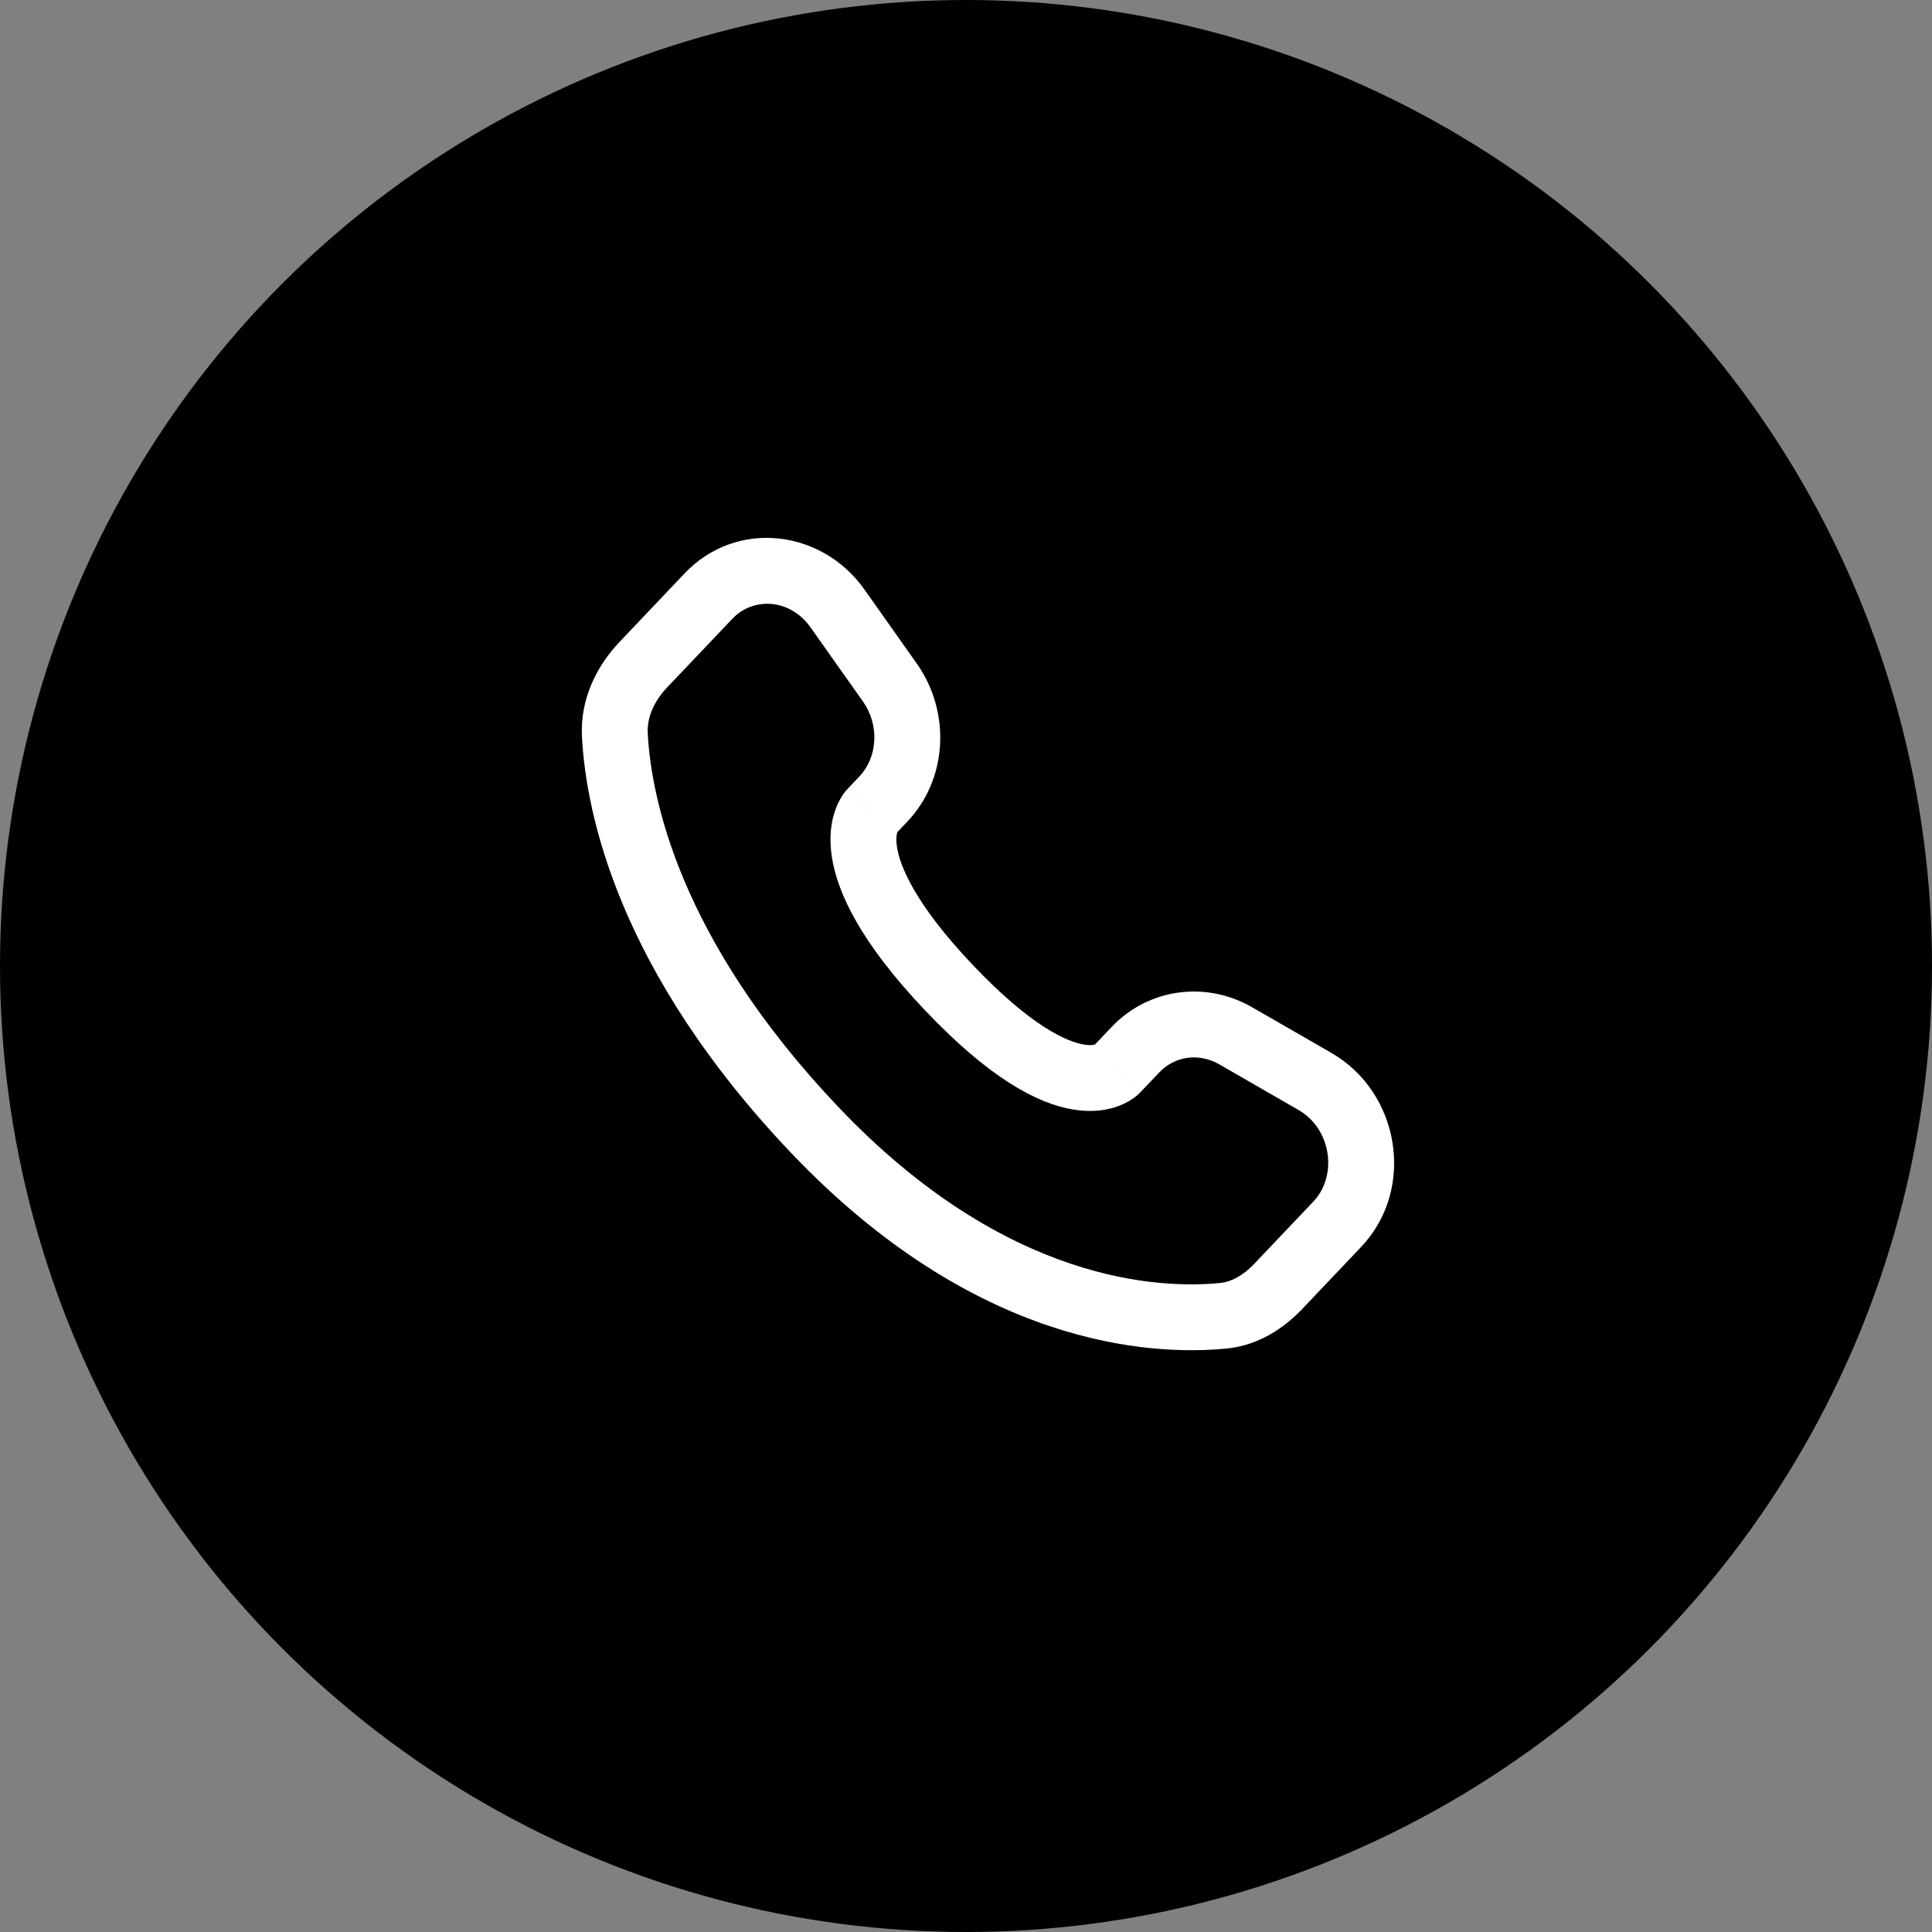
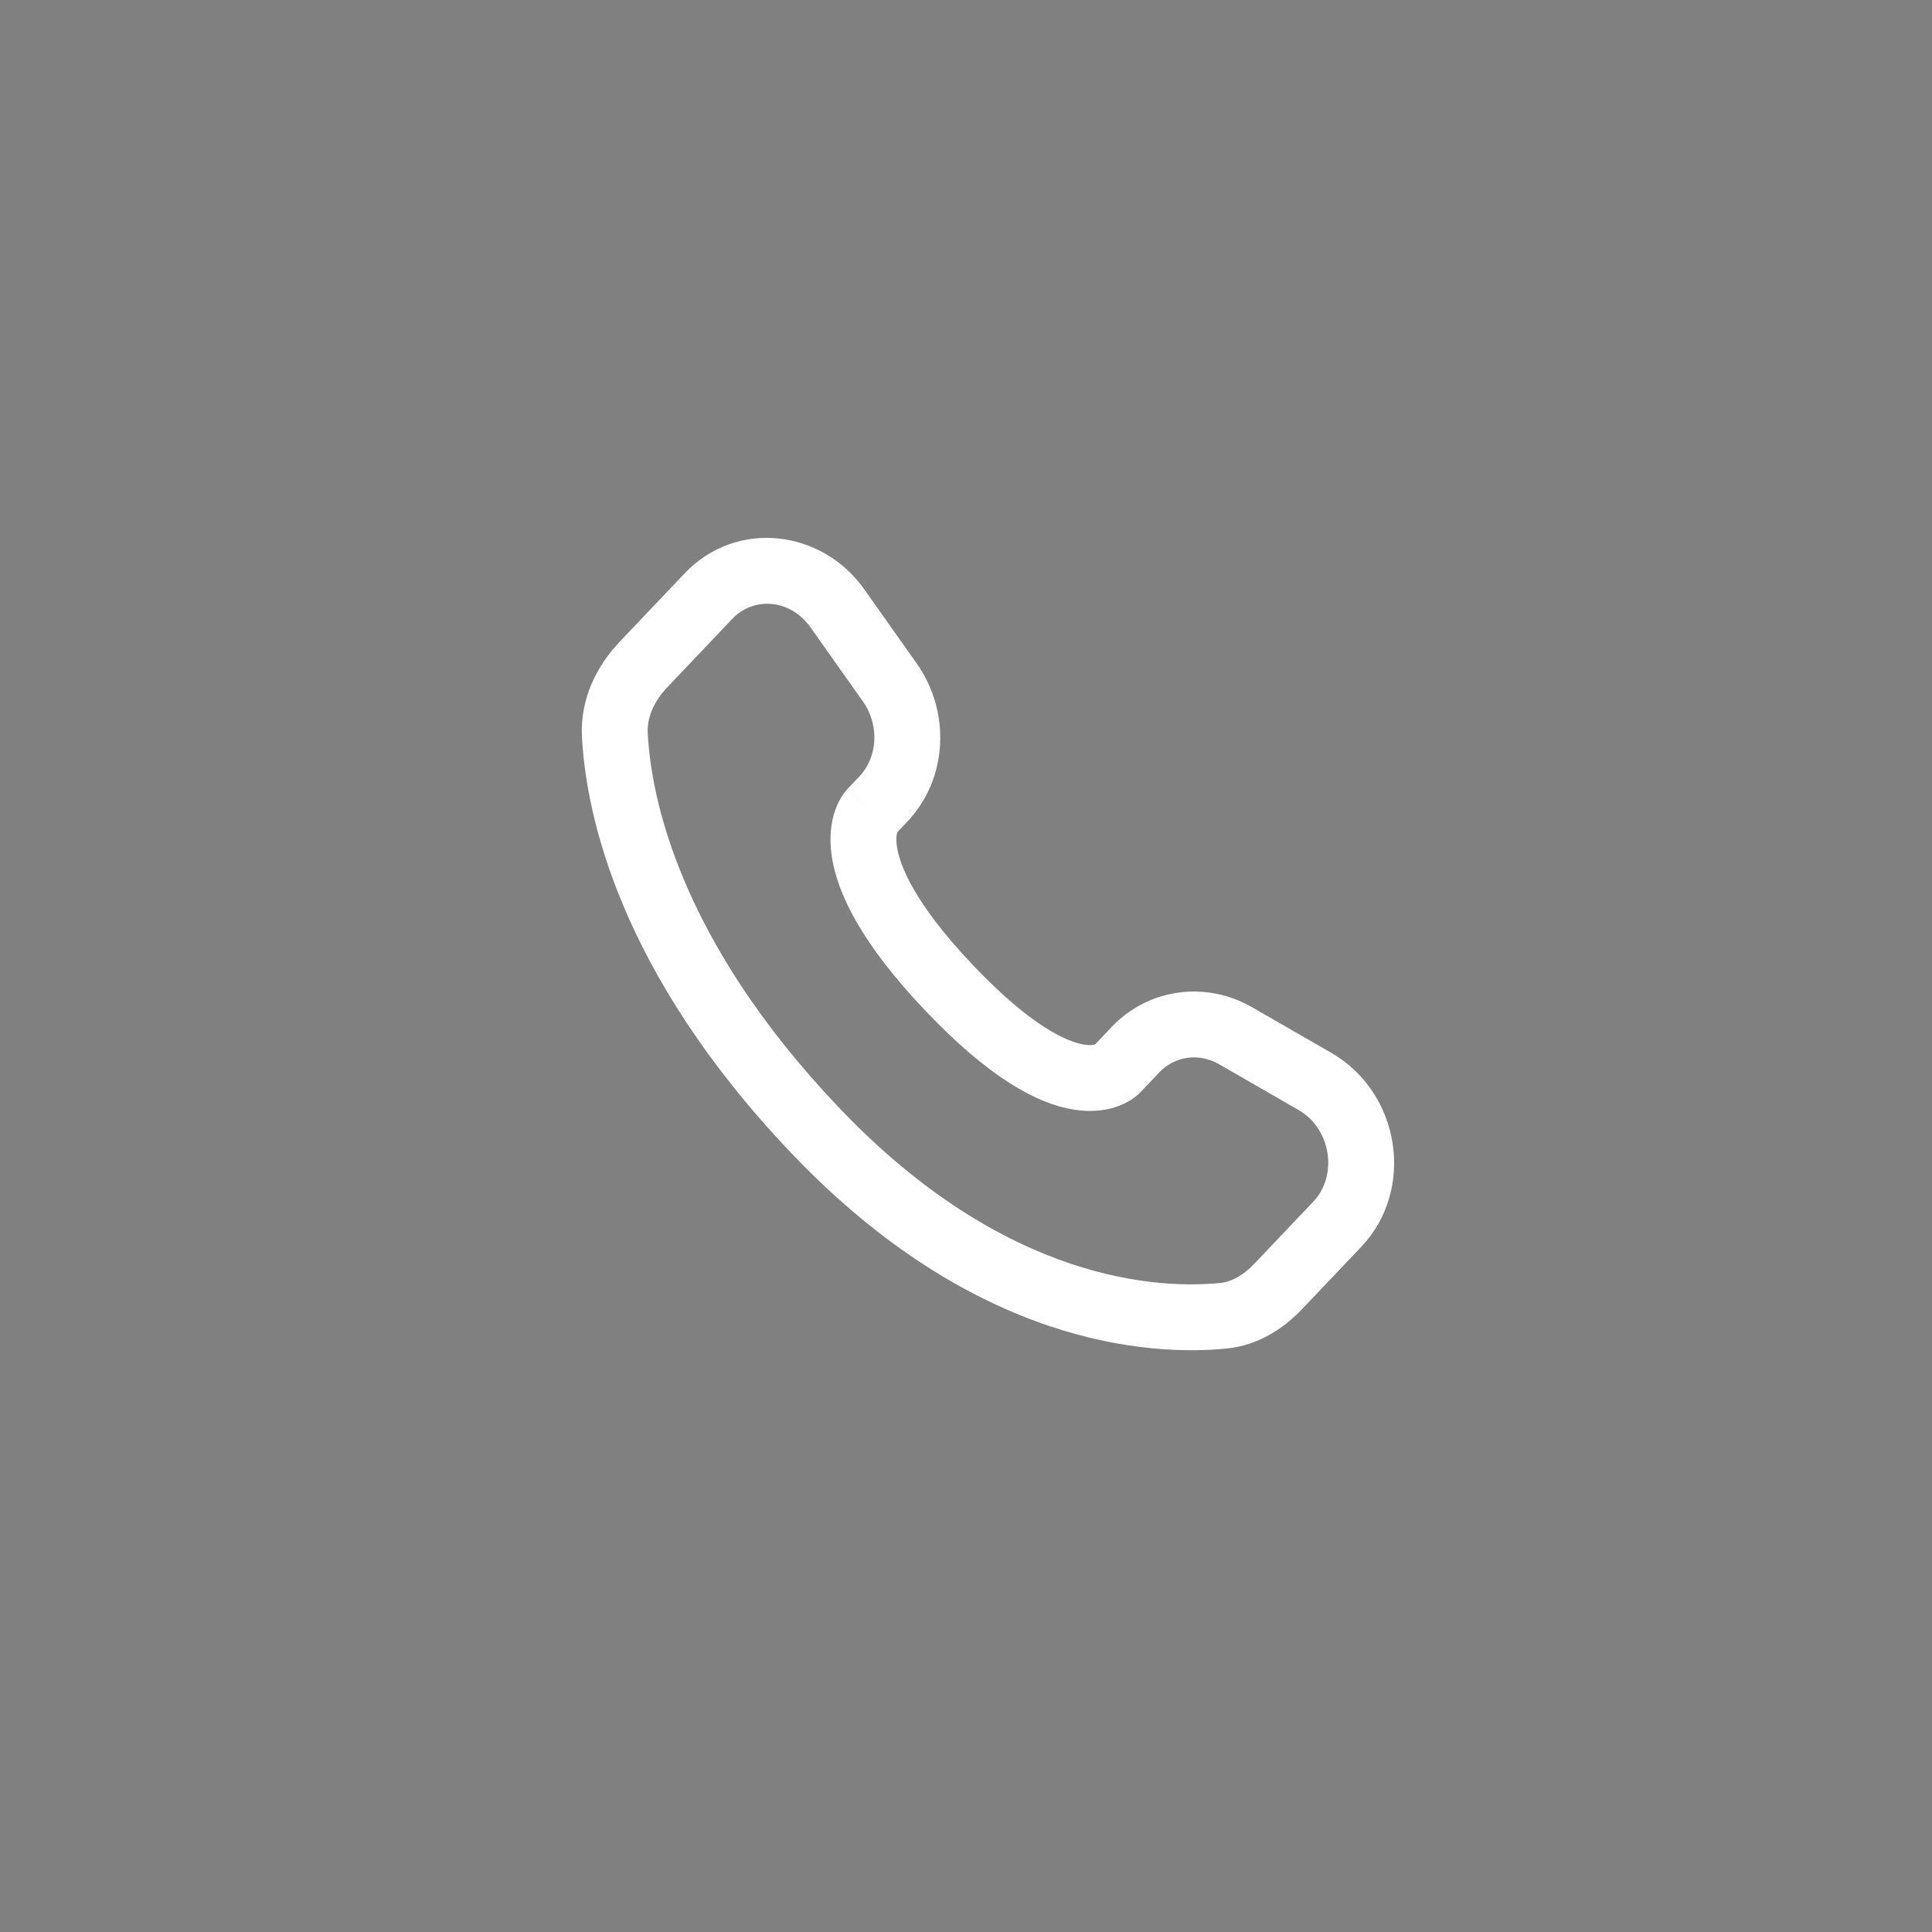
<svg xmlns="http://www.w3.org/2000/svg" width="44" height="44" viewBox="0 0 44 44" fill="none">
  <rect x="0" y="0" width="44" height="44" fill="#808080" stroke="none" />
-   <circle cx="22" cy="22" r="22" fill="black" />
-   <path d="M25.428 24.359L24.885 23.843L24.885 23.843L25.428 24.359ZM25.859 23.906L26.402 24.423L26.402 24.423L25.859 23.906ZM28.141 23.589L27.767 24.239L27.767 24.239L28.141 23.589ZM29.945 24.628L29.571 25.278L29.945 24.628ZM30.454 27.883L30.998 28.399L30.998 28.399L30.454 27.883ZM29.112 29.295L28.568 28.779L28.568 28.779L29.112 29.295ZM27.861 29.965L27.935 30.712L27.935 30.712L27.861 29.965ZM18.548 25.727L19.092 25.21L18.548 25.727ZM14.003 16.746L13.254 16.786L13.254 16.786L14.003 16.746ZM20.118 18.197L20.662 18.714L20.662 18.714L20.118 18.197ZM20.266 15.543L20.878 15.111L20.878 15.111L20.266 15.543ZM19.075 13.859L18.462 14.292L18.462 14.292L19.075 13.859ZM16.136 13.575L16.68 14.091L16.68 14.091L16.136 13.575ZM14.653 15.136L14.11 14.619L14.11 14.619L14.653 15.136ZM21.615 22.497L22.159 21.981L22.159 21.981L21.615 22.497ZM25.972 24.875L26.402 24.423L25.315 23.39L24.885 23.843L25.972 24.875ZM27.767 24.239L29.571 25.278L30.32 23.978L28.515 22.939L27.767 24.239ZM29.91 27.366L28.568 28.779L29.656 29.812L30.998 28.399L29.91 27.366ZM27.787 29.219C26.443 29.352 22.92 29.241 19.092 25.21L18.004 26.243C22.198 30.658 26.201 30.883 27.935 30.712L27.787 29.219ZM19.092 25.21C15.438 21.363 14.828 18.122 14.752 16.705L13.254 16.786C13.348 18.542 14.093 22.126 18.004 26.243L19.092 25.21ZM20.391 18.999L20.662 18.714L19.574 17.681L19.303 17.966L20.391 18.999ZM20.878 15.111L19.687 13.426L18.462 14.292L19.653 15.976L20.878 15.111ZM15.592 13.058L14.11 14.619L15.197 15.652L16.68 14.091L15.592 13.058ZM19.847 18.483C19.303 17.966 19.302 17.967 19.302 17.968C19.301 17.968 19.301 17.968 19.3 17.969C19.299 17.97 19.298 17.971 19.297 17.972C19.295 17.974 19.293 17.976 19.291 17.979C19.287 17.983 19.283 17.988 19.278 17.994C19.269 18.004 19.259 18.016 19.248 18.03C19.226 18.057 19.202 18.091 19.177 18.13C19.126 18.21 19.07 18.314 19.024 18.445C18.929 18.711 18.878 19.061 18.942 19.497C19.068 20.352 19.626 21.492 21.071 23.014L22.159 21.981C20.813 20.564 20.488 19.697 20.427 19.279C20.397 19.078 20.427 18.976 20.437 18.948C20.443 18.932 20.446 18.93 20.44 18.939C20.437 18.943 20.432 18.951 20.424 18.961C20.42 18.966 20.415 18.972 20.41 18.978C20.407 18.981 20.404 18.985 20.401 18.988C20.399 18.99 20.398 18.992 20.396 18.993C20.395 18.994 20.394 18.995 20.393 18.996C20.393 18.997 20.392 18.997 20.392 18.998C20.391 18.998 20.391 18.999 19.847 18.483ZM21.071 23.014C22.512 24.531 23.606 25.134 24.448 25.27C24.881 25.34 25.233 25.285 25.5 25.179C25.631 25.127 25.735 25.067 25.813 25.011C25.852 24.984 25.884 24.957 25.911 24.934C25.924 24.923 25.936 24.912 25.946 24.902C25.951 24.897 25.956 24.892 25.96 24.888C25.962 24.886 25.965 24.884 25.966 24.881C25.968 24.881 25.968 24.88 25.969 24.878C25.97 24.878 25.971 24.877 25.971 24.877C25.972 24.876 25.972 24.875 25.428 24.359C24.885 23.843 24.885 23.842 24.886 23.841C24.886 23.841 24.887 23.84 24.887 23.84C24.888 23.839 24.889 23.838 24.89 23.837C24.892 23.835 24.893 23.833 24.895 23.832C24.899 23.828 24.902 23.825 24.905 23.822C24.911 23.816 24.917 23.811 24.922 23.807C24.932 23.798 24.94 23.792 24.945 23.788C24.956 23.78 24.959 23.78 24.95 23.784C24.939 23.788 24.861 23.818 24.689 23.79C24.322 23.73 23.509 23.402 22.159 21.981L21.071 23.014ZM19.687 13.426C18.716 12.053 16.77 11.819 15.592 13.058L16.68 14.091C17.154 13.592 17.992 13.627 18.462 14.292L19.687 13.426ZM14.752 16.705C14.732 16.343 14.89 15.976 15.197 15.652L14.11 14.619C13.598 15.158 13.207 15.909 13.254 16.786L14.752 16.705ZM28.568 28.779C28.309 29.052 28.042 29.194 27.787 29.219L27.935 30.712C28.653 30.641 29.233 30.258 29.656 29.812L28.568 28.779ZM20.662 18.714C21.59 17.737 21.655 16.209 20.878 15.111L19.653 15.976C20.041 16.525 19.98 17.253 19.574 17.681L20.662 18.714ZM29.571 25.278C30.324 25.711 30.47 26.777 29.91 27.366L30.998 28.399C32.249 27.082 31.884 24.879 30.32 23.978L29.571 25.278ZM26.402 24.423C26.753 24.054 27.299 23.97 27.767 24.239L28.515 22.939C27.461 22.333 26.154 22.507 25.315 23.39L26.402 24.423Z" fill="white" />
+   <path d="M25.428 24.359L24.885 23.843L24.885 23.843L25.428 24.359ZM25.859 23.906L26.402 24.423L26.402 24.423L25.859 23.906ZM28.141 23.589L27.767 24.239L27.767 24.239L28.141 23.589ZM29.945 24.628L29.571 25.278L29.945 24.628ZM30.454 27.883L30.998 28.399L30.998 28.399L30.454 27.883ZM29.112 29.295L28.568 28.779L28.568 28.779L29.112 29.295ZM27.861 29.965L27.935 30.712L27.935 30.712L27.861 29.965ZM18.548 25.727L19.092 25.21L18.548 25.727ZM14.003 16.746L13.254 16.786L13.254 16.786L14.003 16.746ZM20.118 18.197L20.662 18.714L20.118 18.197ZM20.266 15.543L20.878 15.111L20.878 15.111L20.266 15.543ZM19.075 13.859L18.462 14.292L18.462 14.292L19.075 13.859ZM16.136 13.575L16.68 14.091L16.68 14.091L16.136 13.575ZM14.653 15.136L14.11 14.619L14.11 14.619L14.653 15.136ZM21.615 22.497L22.159 21.981L22.159 21.981L21.615 22.497ZM25.972 24.875L26.402 24.423L25.315 23.39L24.885 23.843L25.972 24.875ZM27.767 24.239L29.571 25.278L30.32 23.978L28.515 22.939L27.767 24.239ZM29.91 27.366L28.568 28.779L29.656 29.812L30.998 28.399L29.91 27.366ZM27.787 29.219C26.443 29.352 22.92 29.241 19.092 25.21L18.004 26.243C22.198 30.658 26.201 30.883 27.935 30.712L27.787 29.219ZM19.092 25.21C15.438 21.363 14.828 18.122 14.752 16.705L13.254 16.786C13.348 18.542 14.093 22.126 18.004 26.243L19.092 25.21ZM20.391 18.999L20.662 18.714L19.574 17.681L19.303 17.966L20.391 18.999ZM20.878 15.111L19.687 13.426L18.462 14.292L19.653 15.976L20.878 15.111ZM15.592 13.058L14.11 14.619L15.197 15.652L16.68 14.091L15.592 13.058ZM19.847 18.483C19.303 17.966 19.302 17.967 19.302 17.968C19.301 17.968 19.301 17.968 19.3 17.969C19.299 17.97 19.298 17.971 19.297 17.972C19.295 17.974 19.293 17.976 19.291 17.979C19.287 17.983 19.283 17.988 19.278 17.994C19.269 18.004 19.259 18.016 19.248 18.03C19.226 18.057 19.202 18.091 19.177 18.13C19.126 18.21 19.07 18.314 19.024 18.445C18.929 18.711 18.878 19.061 18.942 19.497C19.068 20.352 19.626 21.492 21.071 23.014L22.159 21.981C20.813 20.564 20.488 19.697 20.427 19.279C20.397 19.078 20.427 18.976 20.437 18.948C20.443 18.932 20.446 18.93 20.44 18.939C20.437 18.943 20.432 18.951 20.424 18.961C20.42 18.966 20.415 18.972 20.41 18.978C20.407 18.981 20.404 18.985 20.401 18.988C20.399 18.99 20.398 18.992 20.396 18.993C20.395 18.994 20.394 18.995 20.393 18.996C20.393 18.997 20.392 18.997 20.392 18.998C20.391 18.998 20.391 18.999 19.847 18.483ZM21.071 23.014C22.512 24.531 23.606 25.134 24.448 25.27C24.881 25.34 25.233 25.285 25.5 25.179C25.631 25.127 25.735 25.067 25.813 25.011C25.852 24.984 25.884 24.957 25.911 24.934C25.924 24.923 25.936 24.912 25.946 24.902C25.951 24.897 25.956 24.892 25.96 24.888C25.962 24.886 25.965 24.884 25.966 24.881C25.968 24.881 25.968 24.88 25.969 24.878C25.97 24.878 25.971 24.877 25.971 24.877C25.972 24.876 25.972 24.875 25.428 24.359C24.885 23.843 24.885 23.842 24.886 23.841C24.886 23.841 24.887 23.84 24.887 23.84C24.888 23.839 24.889 23.838 24.89 23.837C24.892 23.835 24.893 23.833 24.895 23.832C24.899 23.828 24.902 23.825 24.905 23.822C24.911 23.816 24.917 23.811 24.922 23.807C24.932 23.798 24.94 23.792 24.945 23.788C24.956 23.78 24.959 23.78 24.95 23.784C24.939 23.788 24.861 23.818 24.689 23.79C24.322 23.73 23.509 23.402 22.159 21.981L21.071 23.014ZM19.687 13.426C18.716 12.053 16.77 11.819 15.592 13.058L16.68 14.091C17.154 13.592 17.992 13.627 18.462 14.292L19.687 13.426ZM14.752 16.705C14.732 16.343 14.89 15.976 15.197 15.652L14.11 14.619C13.598 15.158 13.207 15.909 13.254 16.786L14.752 16.705ZM28.568 28.779C28.309 29.052 28.042 29.194 27.787 29.219L27.935 30.712C28.653 30.641 29.233 30.258 29.656 29.812L28.568 28.779ZM20.662 18.714C21.59 17.737 21.655 16.209 20.878 15.111L19.653 15.976C20.041 16.525 19.98 17.253 19.574 17.681L20.662 18.714ZM29.571 25.278C30.324 25.711 30.47 26.777 29.91 27.366L30.998 28.399C32.249 27.082 31.884 24.879 30.32 23.978L29.571 25.278ZM26.402 24.423C26.753 24.054 27.299 23.97 27.767 24.239L28.515 22.939C27.461 22.333 26.154 22.507 25.315 23.39L26.402 24.423Z" fill="white" />
</svg>